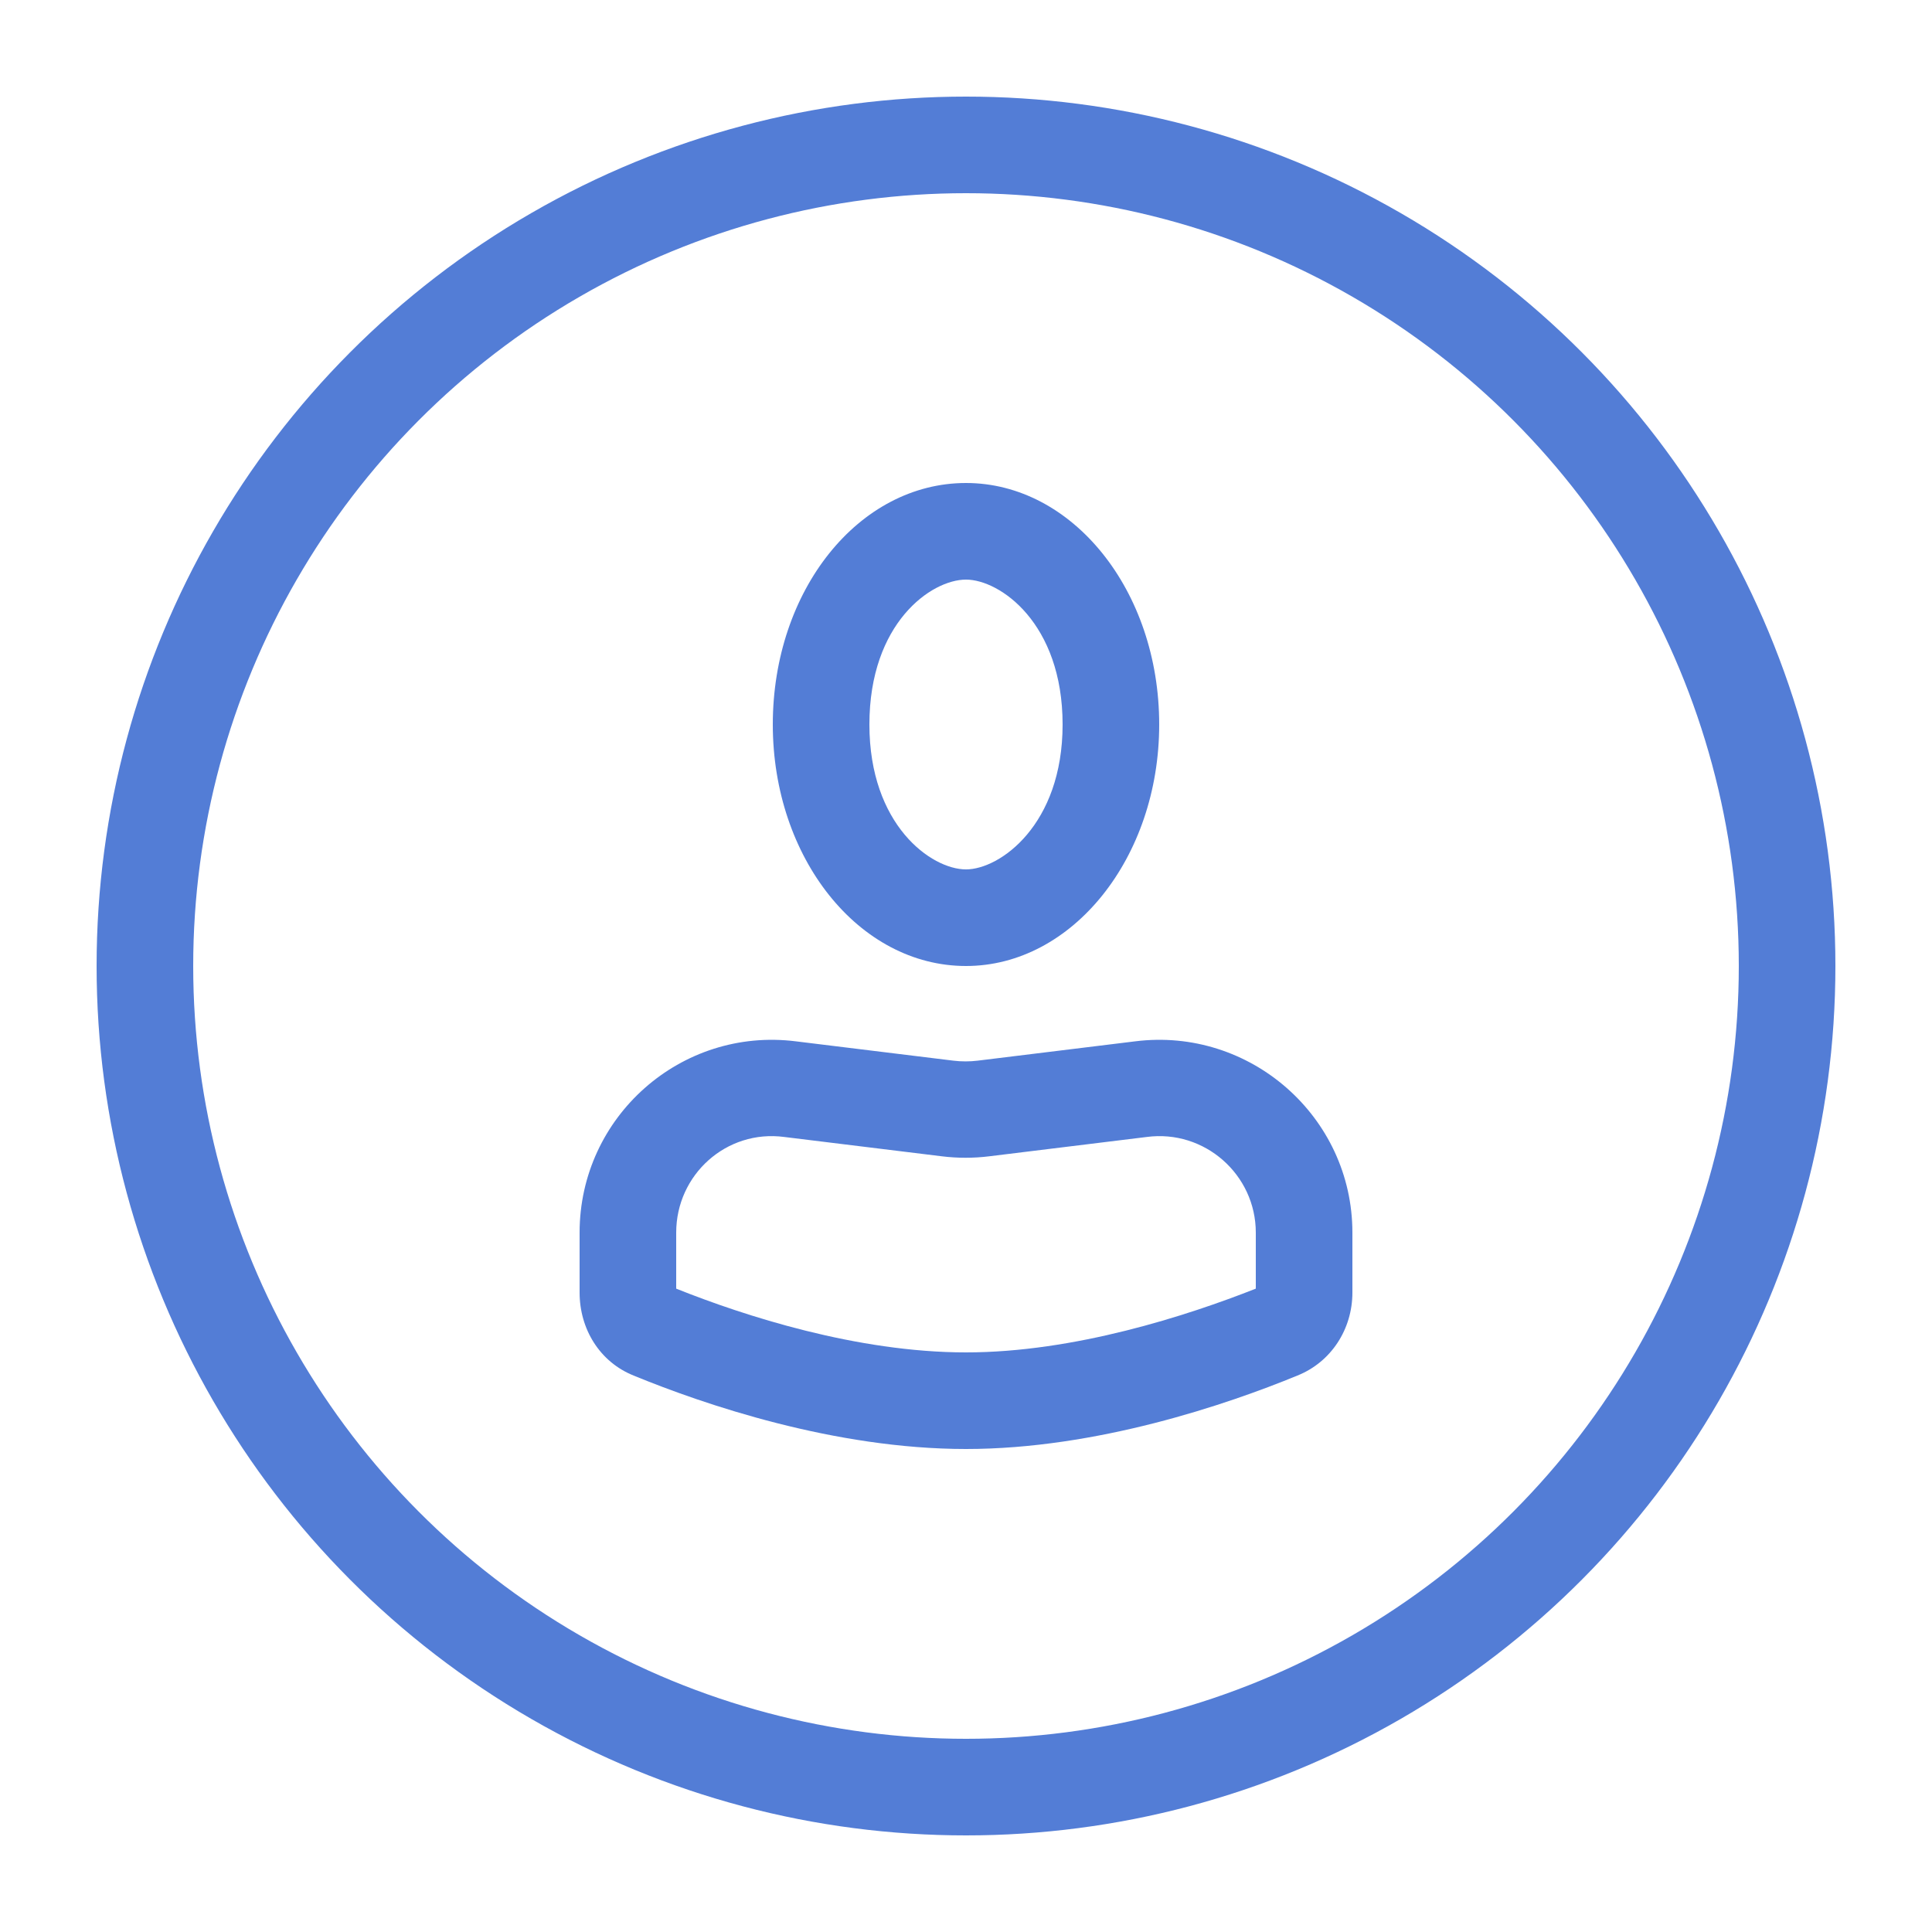
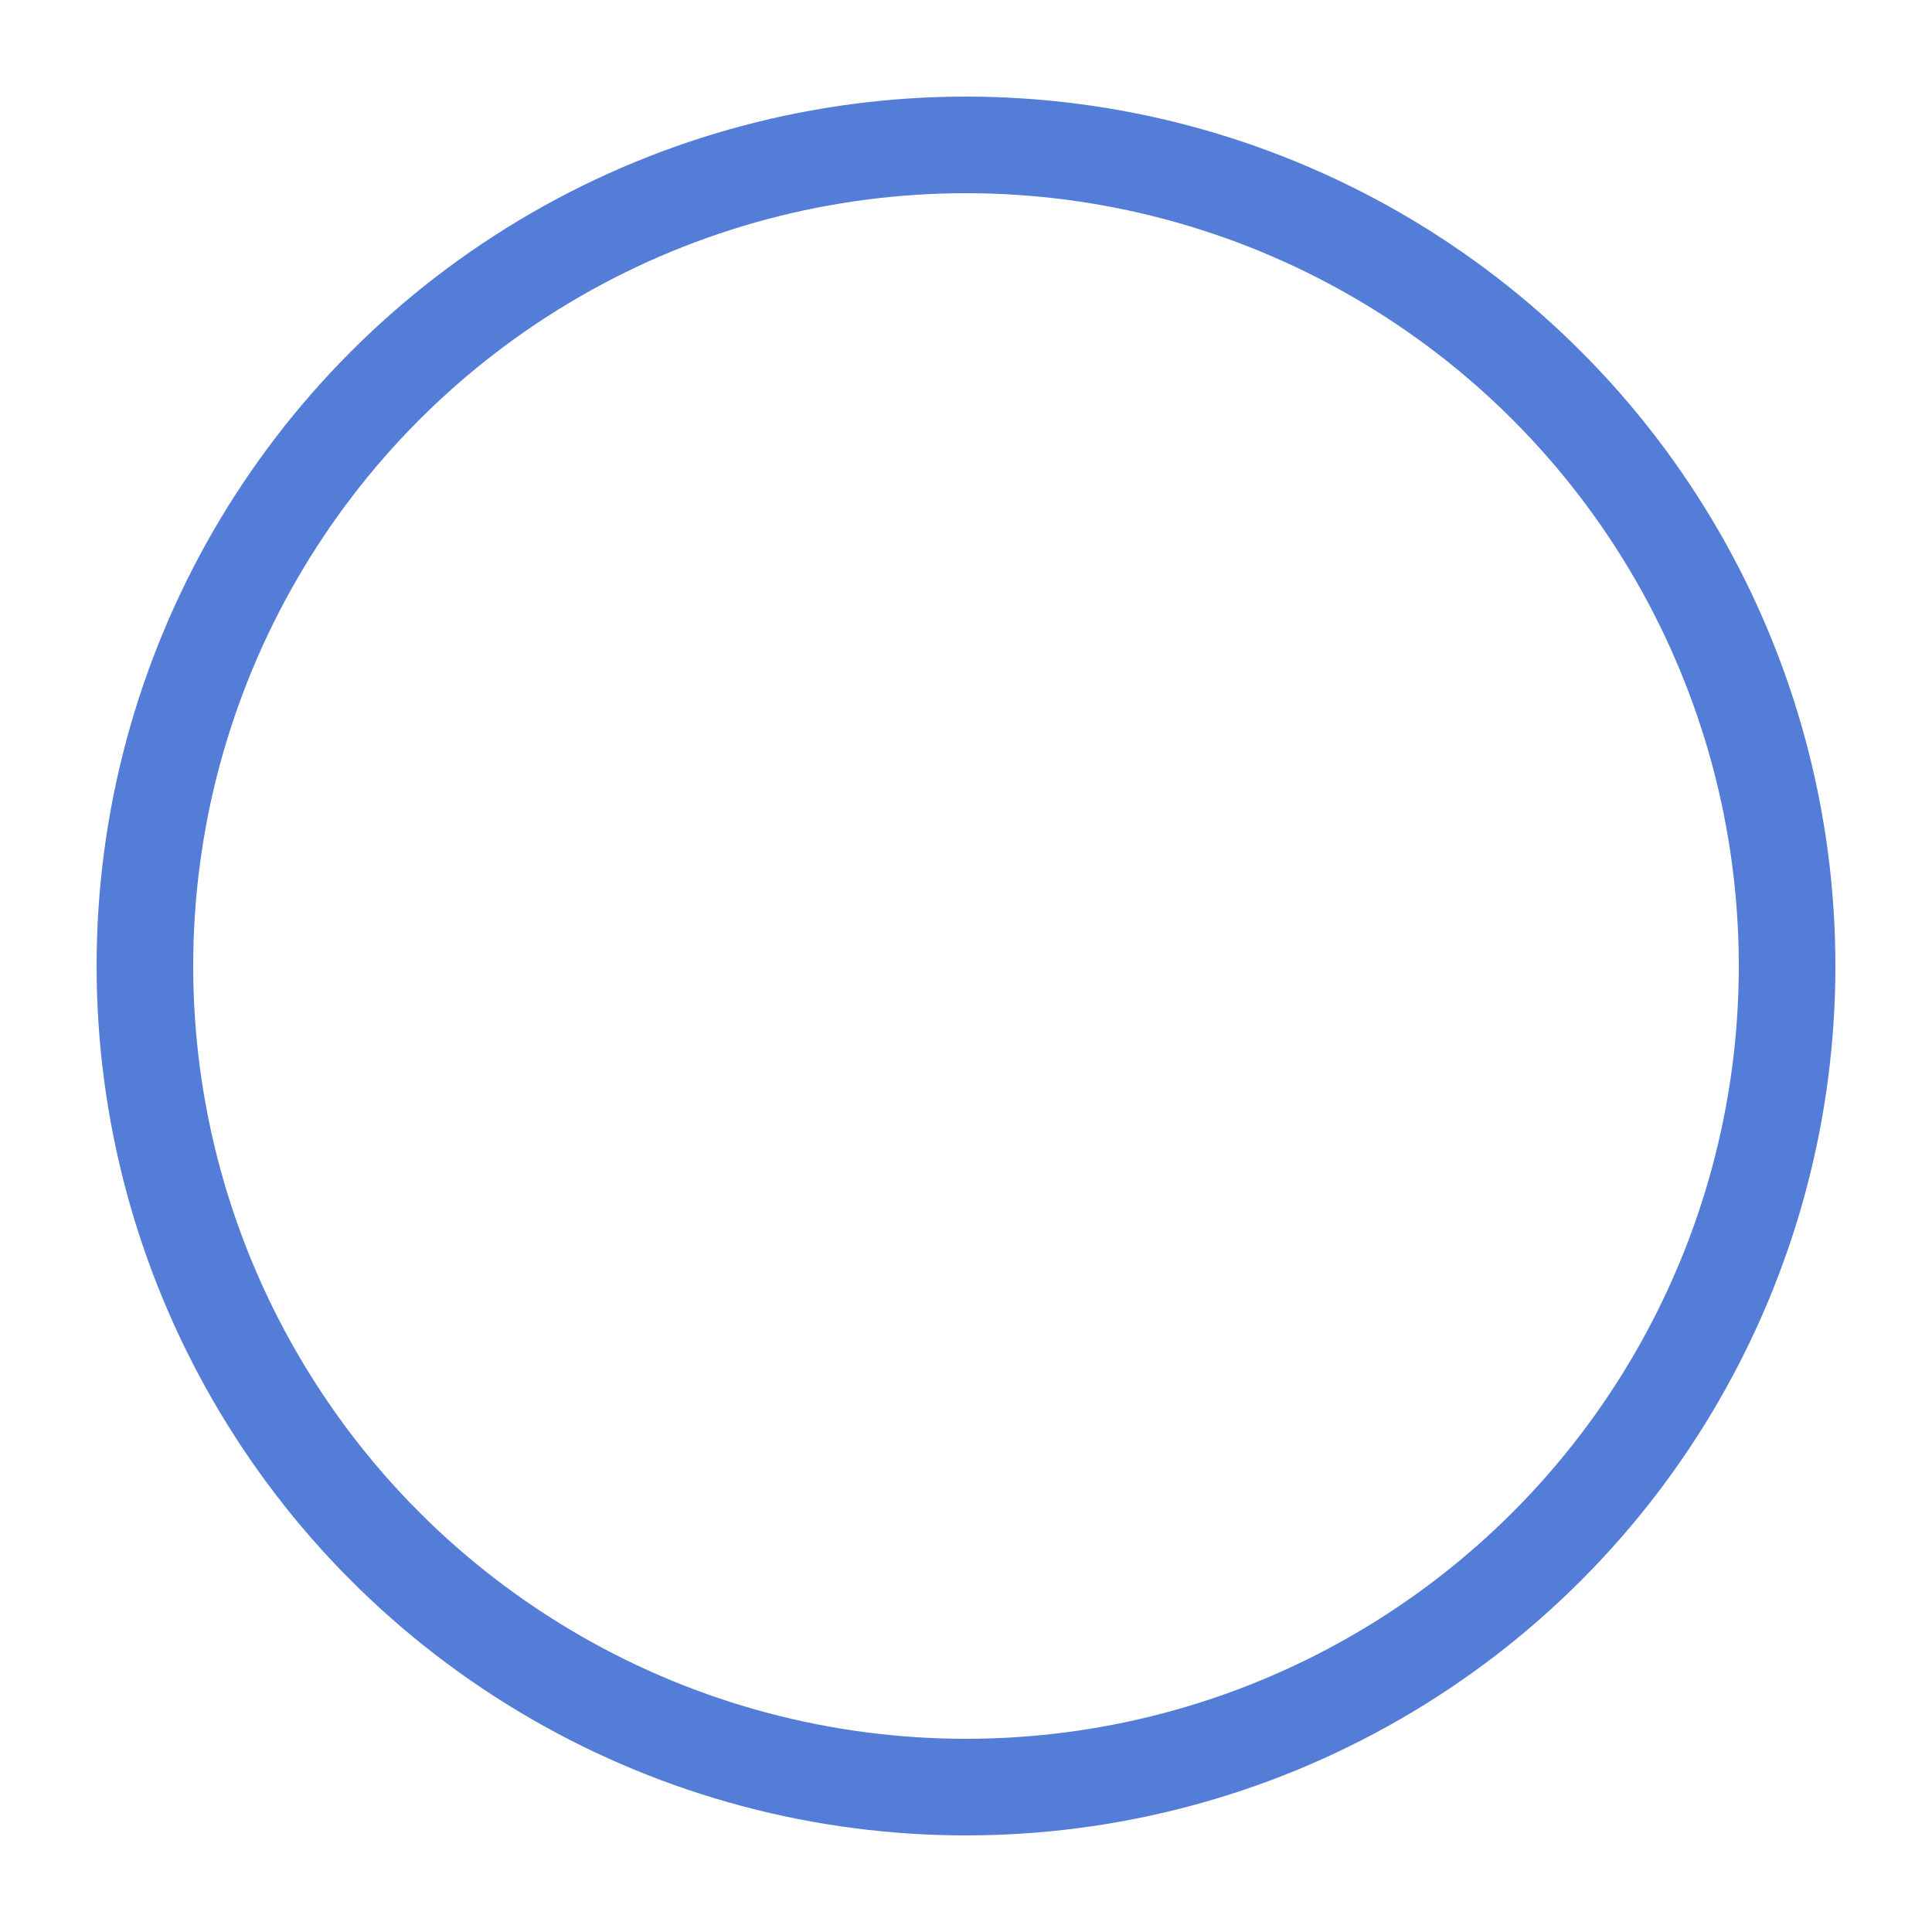
<svg xmlns="http://www.w3.org/2000/svg" viewBox="0 0 20 20">
  <circle cx="10" cy="10" r="8.5" fill="none" stroke="#537DD6" stroke-width="1" />
-   <path fill-rule="evenodd" d="M11 7.5C11 8.54 10.35 9 10 9C9.64 9 9 8.54 9 7.5C9 6.45 9.64 6 10 6C10.35 6 11 6.45 11 7.5ZM12 7.5C12 8.88 11.10 10 10 10C8.89 10 8 8.88 8 7.5C8 6.11 8.89 5 10 5C11.10 5 12 6.11 12 7.5ZM11.87 11.77C12.47 11.69 13 12.16 13 12.76V13.34C12.29 13.62 11.12 14 10 14C8.87 14 7.70 13.62 7 13.34V12.76C7 12.16 7.52 11.69 8.12 11.77L9.75 11.97C9.91 11.99 10.08 11.99 10.24 11.97L11.87 11.77ZM6 12.76C6 11.56 7.05 10.63 8.24 10.78L9.87 10.98C9.95 10.99 10.04 10.99 10.12 10.98L11.75 10.78C12.94 10.63 14 11.56 14 12.76V13.38C14 13.76 13.78 14.10 13.43 14.24C12.70 14.54 11.35 15 10 15C8.64 15 7.29 14.54 6.56 14.24C6.21 14.10 6 13.76 6 13.38V12.76Z" fill="#537DD6" />
</svg>